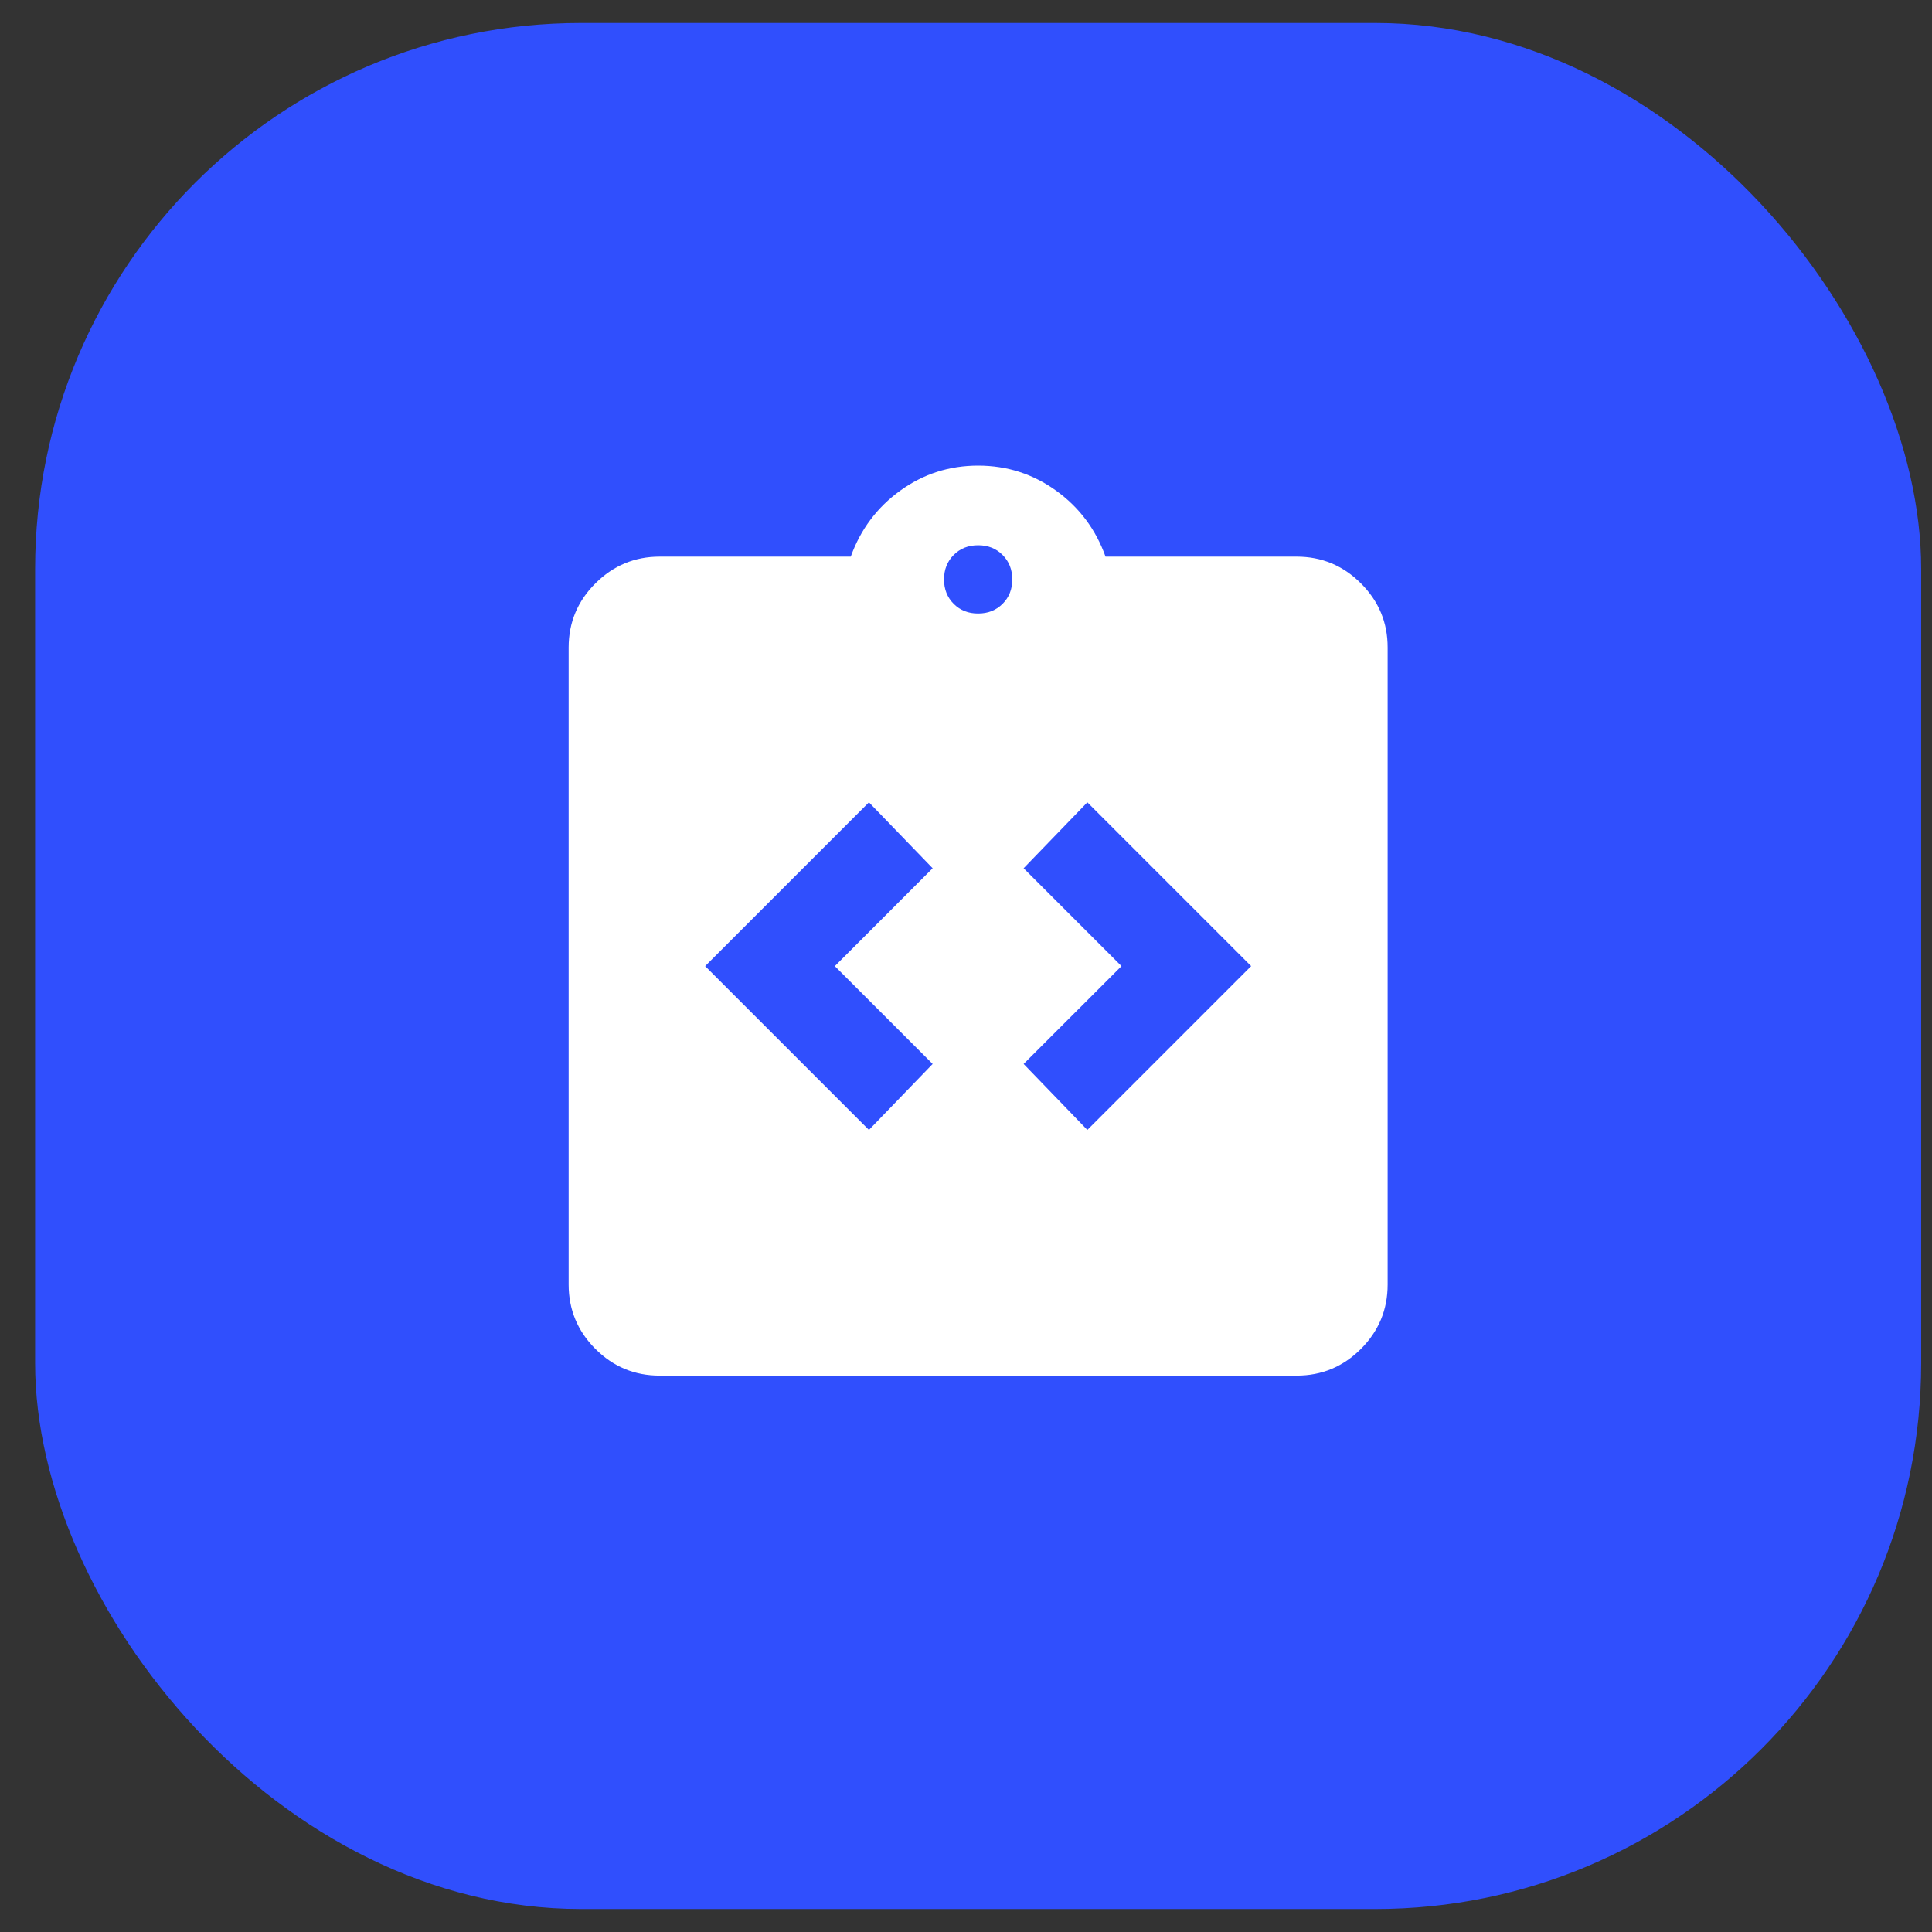
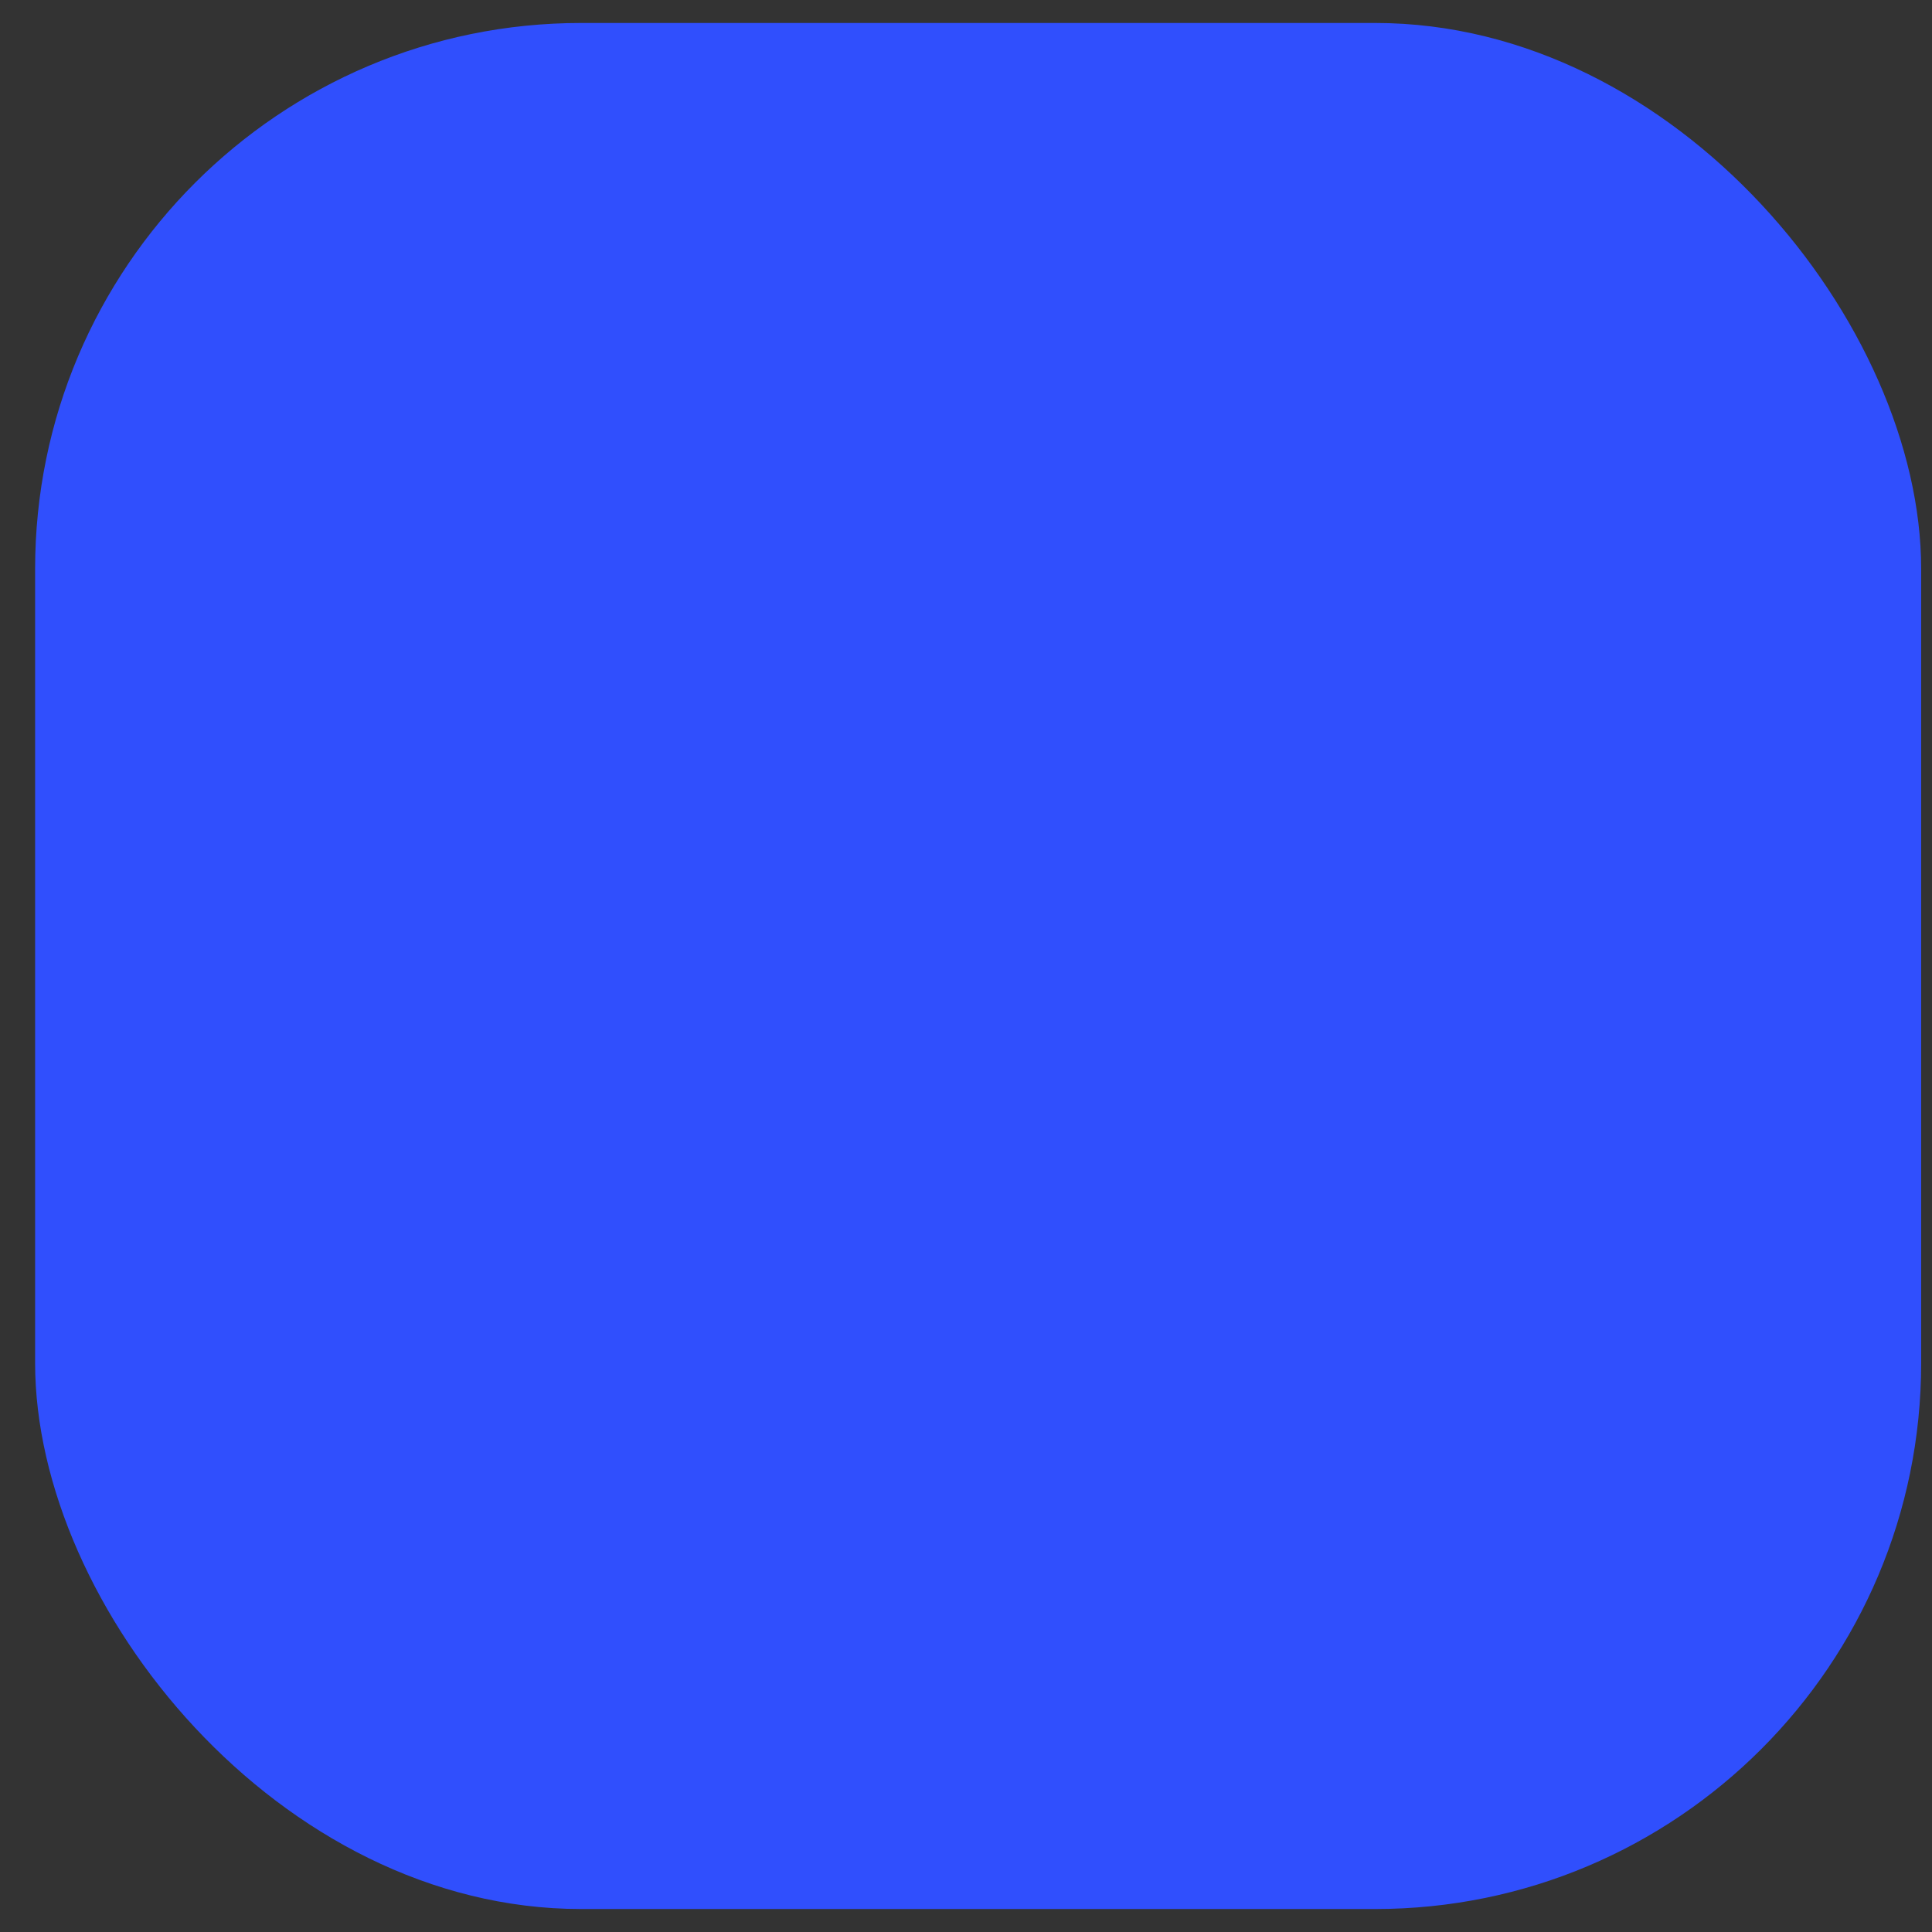
<svg xmlns="http://www.w3.org/2000/svg" width="46" height="46" viewBox="0 0 46 46" fill="none">
  <rect x="0" y="0" width="46" height="46" fill="#333333" stroke="none" />
  <rect x="0.836" y="0.547" width="44.906" height="44.906" rx="12.999" fill="#304FFD" />
-   <path d="M20.689 26.903L22.206 25.332L19.877 23.003L22.206 20.673L20.689 19.103L16.789 23.003L20.689 26.903ZM25.889 26.903L29.789 23.003L25.889 19.103L24.372 20.673L26.702 23.003L24.372 25.332L25.889 26.903ZM15.706 32.753C15.11 32.753 14.6 32.541 14.176 32.117C13.752 31.693 13.54 31.183 13.539 30.586V15.419C13.539 14.823 13.751 14.313 14.176 13.89C14.601 13.466 15.111 13.253 15.706 13.253H20.256C20.491 12.603 20.883 12.079 21.434 11.682C21.985 11.284 22.604 11.086 23.289 11.086C23.974 11.086 24.593 11.284 25.145 11.682C25.697 12.079 26.089 12.603 26.322 13.253H30.872C31.468 13.253 31.979 13.465 32.403 13.89C32.828 14.314 33.04 14.824 33.039 15.419V30.586C33.039 31.182 32.827 31.692 32.403 32.117C31.979 32.541 31.469 32.753 30.872 32.753H15.706ZM23.289 14.607C23.524 14.607 23.718 14.53 23.872 14.376C24.026 14.222 24.102 14.028 24.102 13.794C24.101 13.56 24.024 13.366 23.871 13.213C23.718 13.059 23.524 12.982 23.289 12.982C23.054 12.982 22.86 13.059 22.707 13.213C22.554 13.366 22.477 13.56 22.477 13.794C22.476 14.028 22.553 14.223 22.707 14.377C22.862 14.532 23.056 14.608 23.289 14.607Z" fill="white" />
</svg>